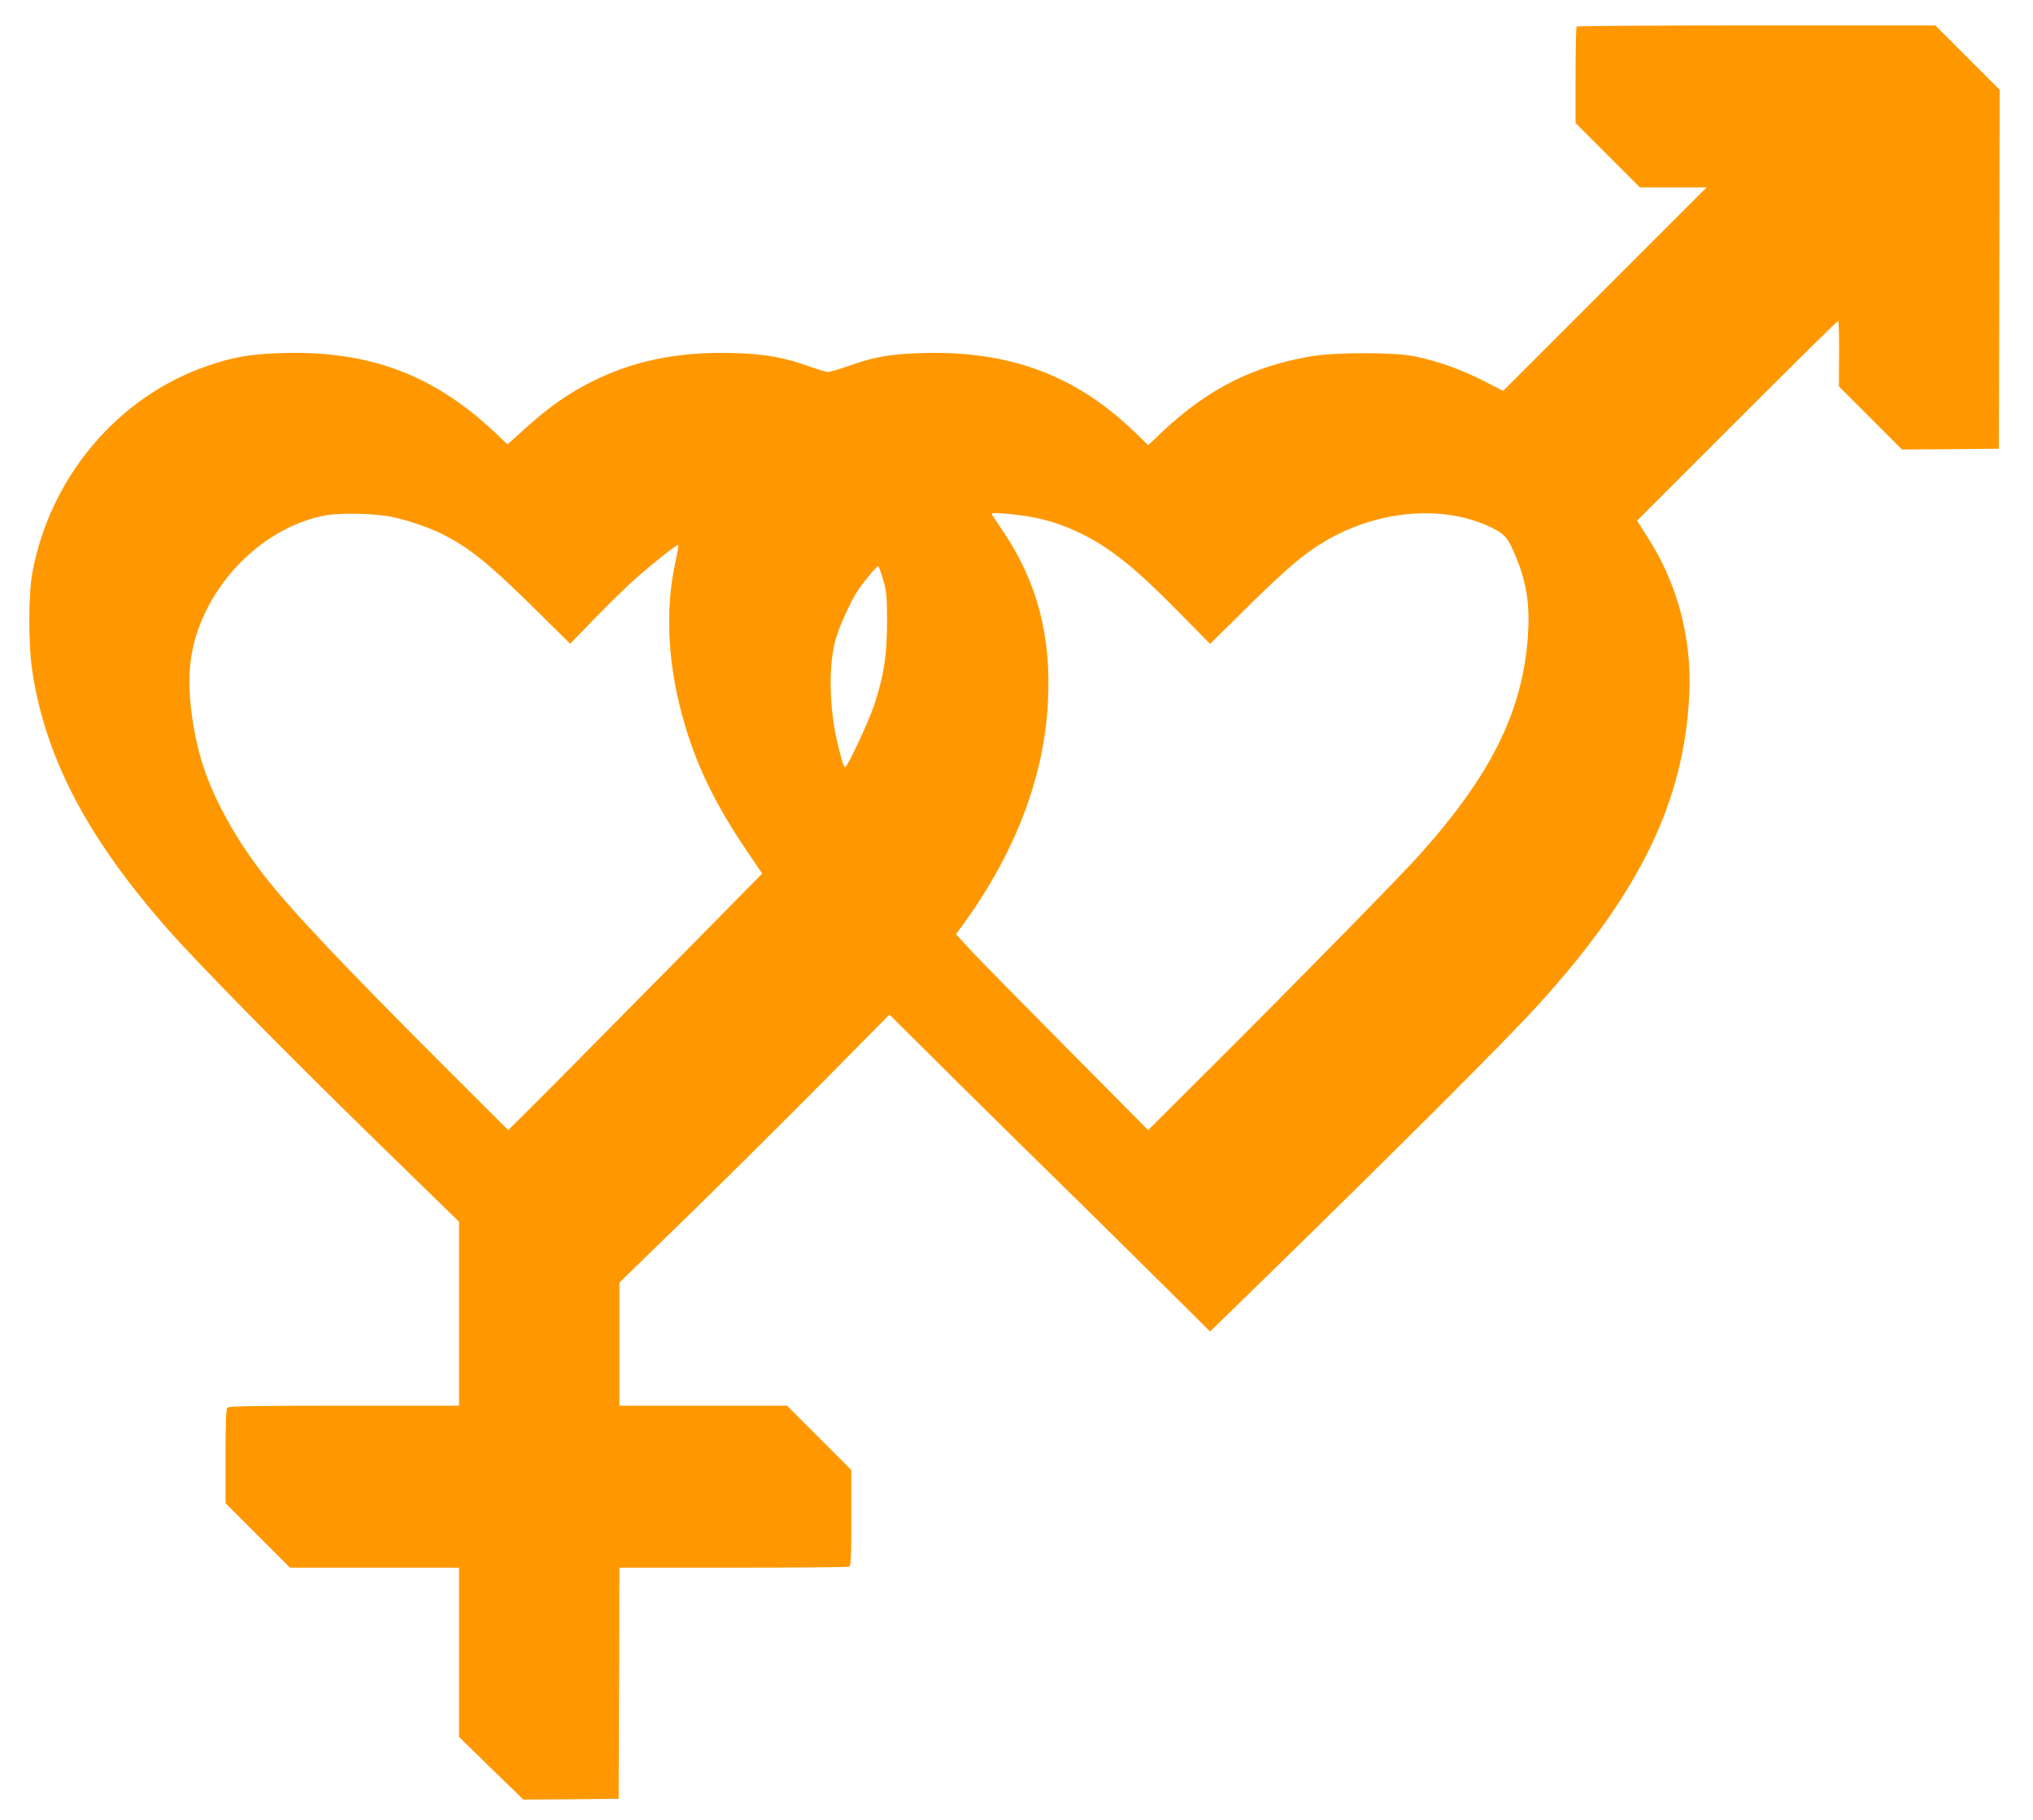
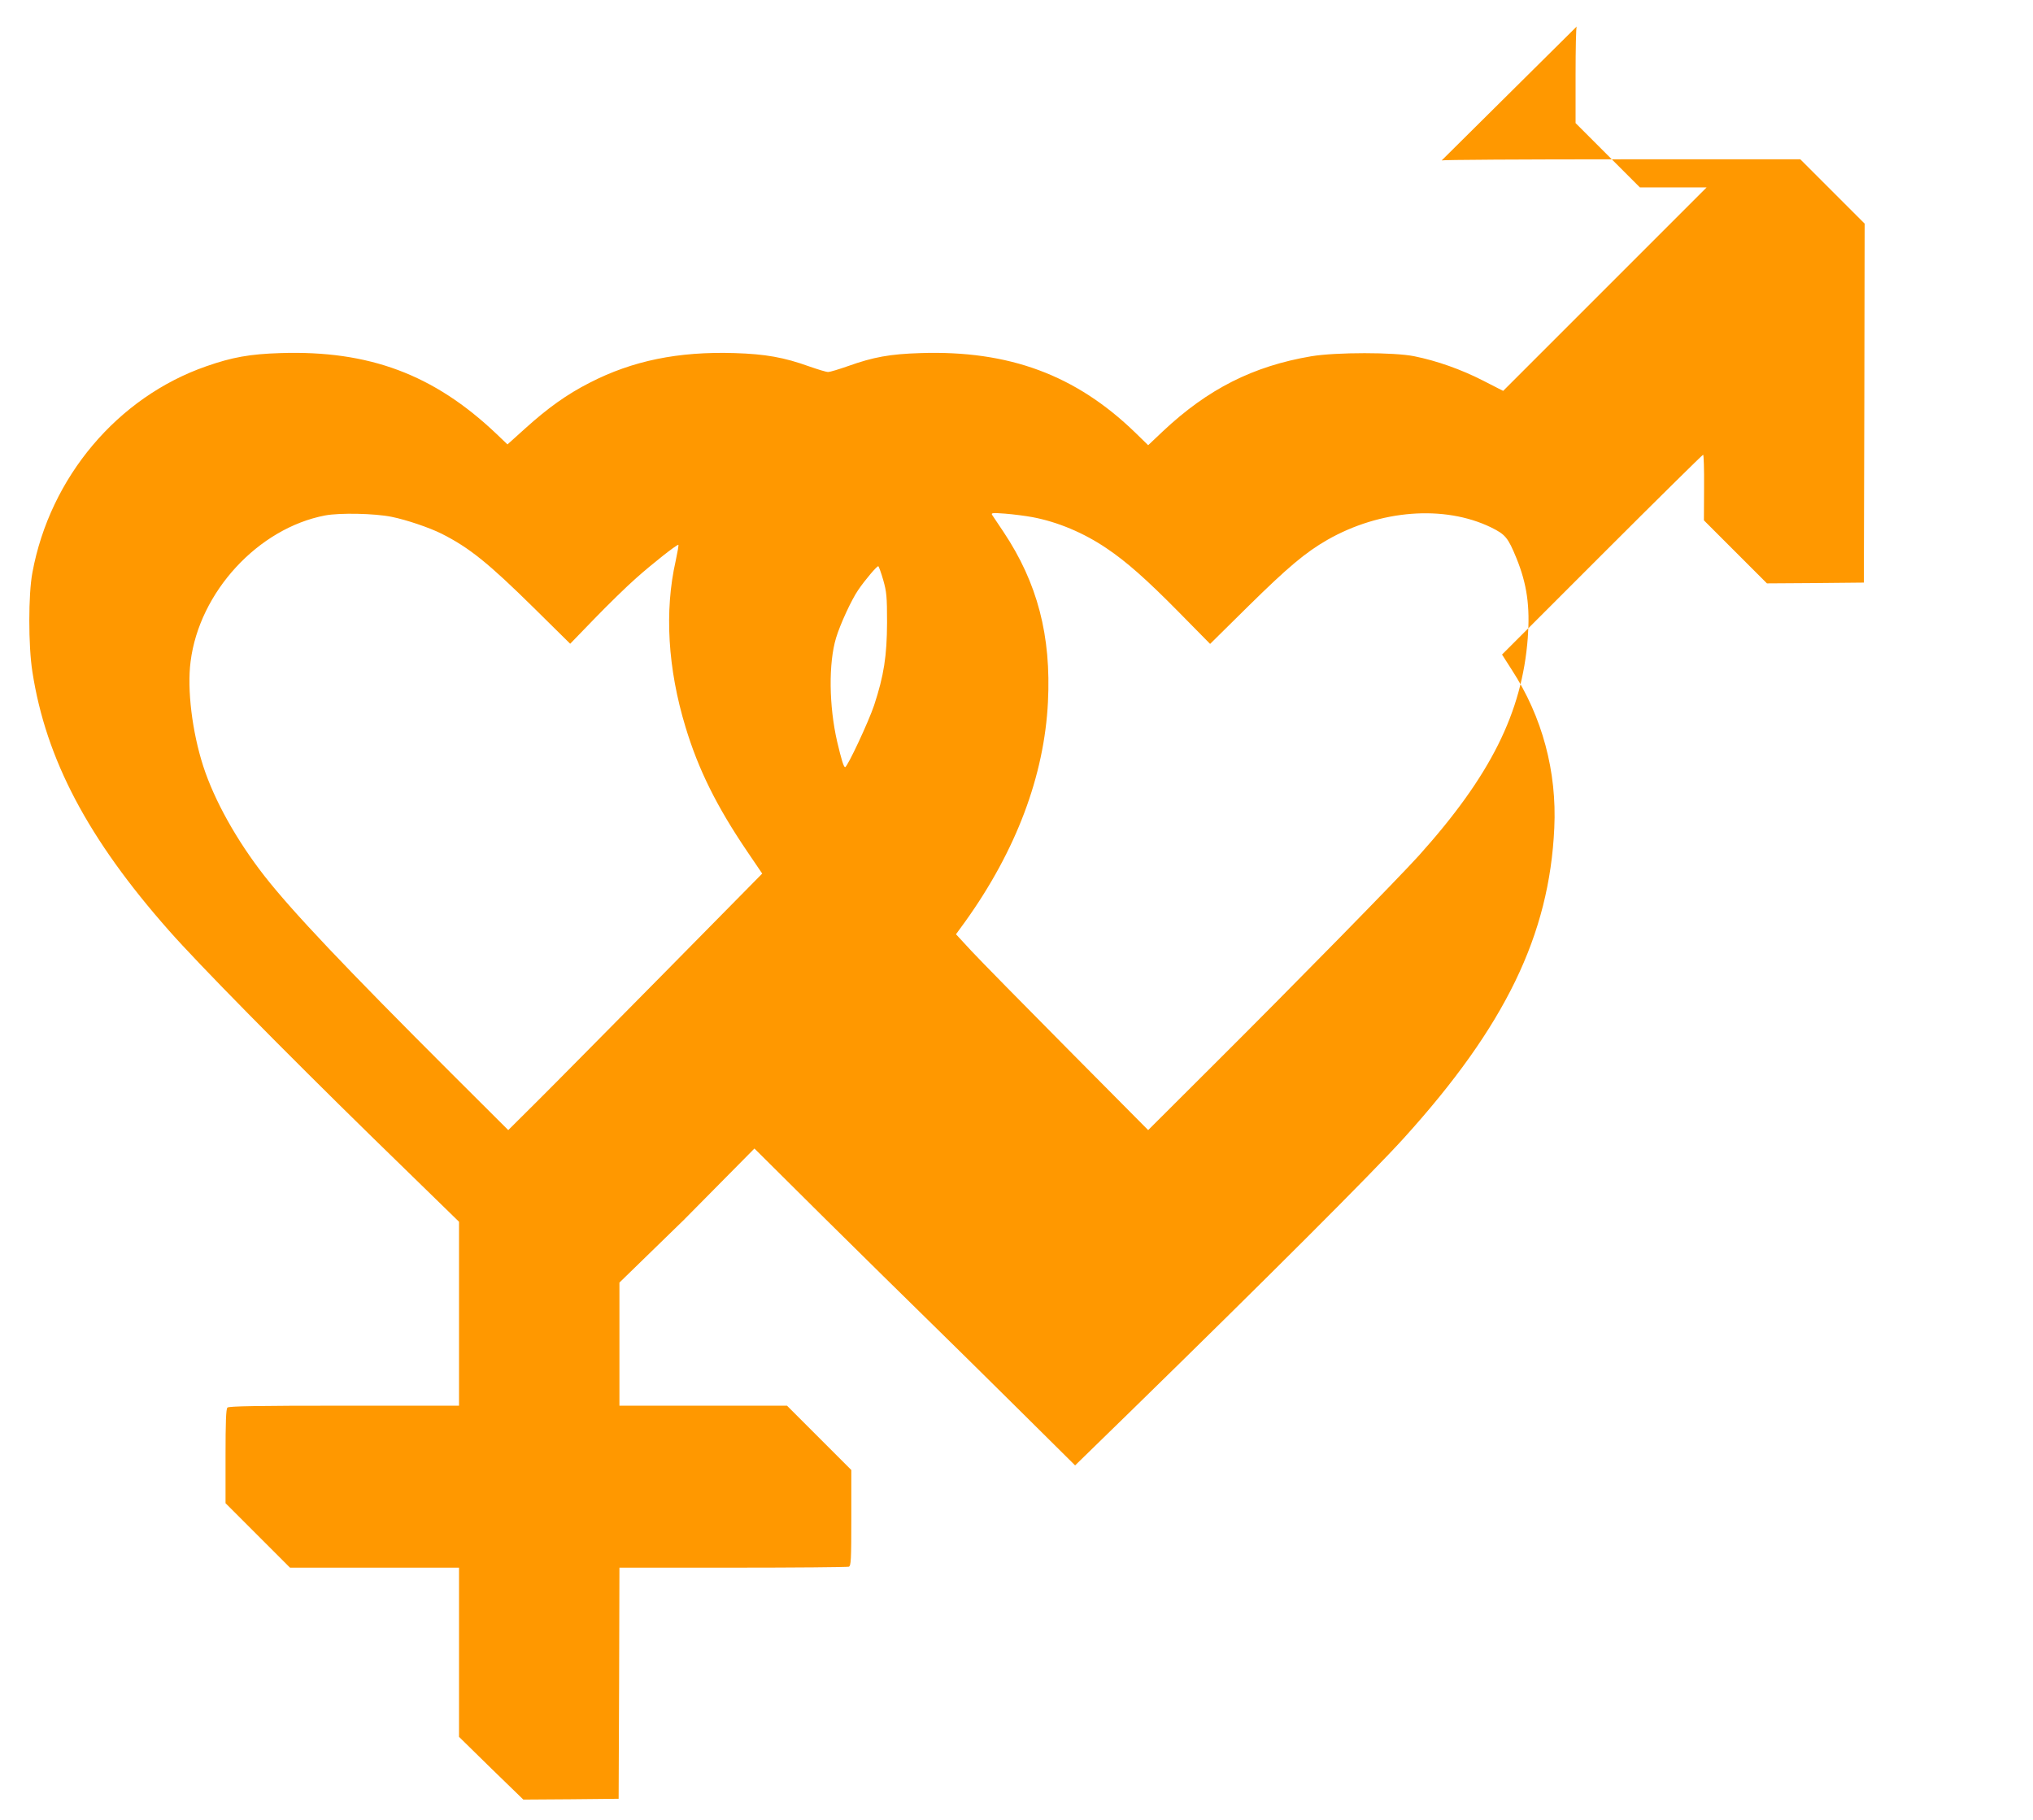
<svg xmlns="http://www.w3.org/2000/svg" version="1.0" width="1280pt" height="1146pt" viewBox="0 0 1280 1146" preserveAspectRatio="xMidYMid meet">
  <g transform="translate(0,1146) scale(0.1,-0.1)" fill="#ff9800" stroke="none">
-     <path d="M9927 11293 c-4 -3 -7 -142 -7 -307 l0 -301 203 -203 202 -202 210 0 210 0 -640 -640 -641 -641 -127 65 c-137 70 -289 124 -432 153 -127 26 -493 26 -649 0 -366 -62 -651 -206 -934 -472 l-93 -88 -82 80 c-375 363 -795 518 -1351 500 -194 -6 -297 -25 -457 -82 -57 -20 -113 -37 -124 -37 -11 -1 -65 16 -120 35 -158 57 -276 78 -470 84 -355 11 -643 -48 -913 -187 -143 -73 -262 -158 -407 -289 l-110 -99 -70 67 c-394 374 -802 526 -1359 508 -193 -6 -304 -26 -467 -83 -558 -194 -984 -698 -1095 -1299 -26 -137 -26 -461 0 -625 85 -550 350 -1052 860 -1629 186 -211 717 -750 1274 -1295 l552 -538 0 -579 0 -579 -723 0 c-549 0 -726 -3 -735 -12 -9 -9 -12 -91 -12 -307 l0 -295 203 -203 203 -203 532 0 532 0 0 -532 0 -533 202 -198 203 -197 300 2 300 3 3 728 2 727 714 0 c393 0 721 3 730 6 14 5 16 42 16 308 l0 301 -203 203 -202 202 -528 0 -527 0 0 388 0 387 406 395 c223 217 606 597 850 843 l444 449 442 -439 c244 -241 535 -528 648 -638 113 -110 368 -362 567 -559 l362 -359 353 344 c854 834 1521 1500 1719 1719 636 703 914 1276 945 1950 17 355 -76 701 -267 995 l-62 97 629 629 c346 346 633 629 637 629 4 0 7 -93 6 -206 l-1 -207 198 -198 199 -199 305 2 305 3 3 1130 2 1130 -202 202 -203 203 -1126 0 c-619 0 -1129 -3 -1132 -7z m-7461 -3087 c94 -19 238 -68 314 -106 175 -88 297 -187 582 -468 l228 -225 154 159 c85 88 202 202 261 254 101 90 253 210 266 210 3 0 -5 -46 -17 -102 -71 -314 -50 -677 62 -1045 81 -268 196 -500 390 -786 l93 -137 -624 -633 c-343 -347 -702 -711 -799 -807 l-176 -175 -356 355 c-667 666 -1003 1020 -1179 1245 -175 224 -315 475 -385 690 -70 216 -103 484 -80 660 55 438 426 840 848 920 92 17 309 13 418 -9z m4035 -2 c159 -30 323 -99 466 -196 125 -84 251 -195 455 -402 l197 -200 243 240 c246 242 356 335 495 415 333 190 736 221 1030 79 91 -45 107 -63 161 -195 66 -163 86 -303 71 -502 -36 -470 -235 -868 -686 -1370 -132 -146 -777 -804 -1288 -1313 l-416 -415 -507 511 c-279 281 -551 558 -605 616 l-98 106 59 81 c320 447 497 917 520 1381 21 417 -66 750 -279 1070 -35 52 -68 101 -73 109 -7 12 6 13 84 7 51 -4 128 -14 171 -22z m-940 -396 c21 -74 24 -103 24 -268 -1 -211 -20 -333 -81 -519 -35 -105 -169 -391 -183 -391 -9 0 -23 46 -50 160 -52 225 -55 495 -7 654 26 86 97 240 139 301 45 66 120 154 127 150 4 -3 18 -42 31 -87z" />
+     <path d="M9927 11293 c-4 -3 -7 -142 -7 -307 l0 -301 203 -203 202 -202 210 0 210 0 -640 -640 -641 -641 -127 65 c-137 70 -289 124 -432 153 -127 26 -493 26 -649 0 -366 -62 -651 -206 -934 -472 l-93 -88 -82 80 c-375 363 -795 518 -1351 500 -194 -6 -297 -25 -457 -82 -57 -20 -113 -37 -124 -37 -11 -1 -65 16 -120 35 -158 57 -276 78 -470 84 -355 11 -643 -48 -913 -187 -143 -73 -262 -158 -407 -289 l-110 -99 -70 67 c-394 374 -802 526 -1359 508 -193 -6 -304 -26 -467 -83 -558 -194 -984 -698 -1095 -1299 -26 -137 -26 -461 0 -625 85 -550 350 -1052 860 -1629 186 -211 717 -750 1274 -1295 l552 -538 0 -579 0 -579 -723 0 c-549 0 -726 -3 -735 -12 -9 -9 -12 -91 -12 -307 l0 -295 203 -203 203 -203 532 0 532 0 0 -532 0 -533 202 -198 203 -197 300 2 300 3 3 728 2 727 714 0 c393 0 721 3 730 6 14 5 16 42 16 308 l0 301 -203 203 -202 202 -528 0 -527 0 0 388 0 387 406 395 l444 449 442 -439 c244 -241 535 -528 648 -638 113 -110 368 -362 567 -559 l362 -359 353 344 c854 834 1521 1500 1719 1719 636 703 914 1276 945 1950 17 355 -76 701 -267 995 l-62 97 629 629 c346 346 633 629 637 629 4 0 7 -93 6 -206 l-1 -207 198 -198 199 -199 305 2 305 3 3 1130 2 1130 -202 202 -203 203 -1126 0 c-619 0 -1129 -3 -1132 -7z m-7461 -3087 c94 -19 238 -68 314 -106 175 -88 297 -187 582 -468 l228 -225 154 159 c85 88 202 202 261 254 101 90 253 210 266 210 3 0 -5 -46 -17 -102 -71 -314 -50 -677 62 -1045 81 -268 196 -500 390 -786 l93 -137 -624 -633 c-343 -347 -702 -711 -799 -807 l-176 -175 -356 355 c-667 666 -1003 1020 -1179 1245 -175 224 -315 475 -385 690 -70 216 -103 484 -80 660 55 438 426 840 848 920 92 17 309 13 418 -9z m4035 -2 c159 -30 323 -99 466 -196 125 -84 251 -195 455 -402 l197 -200 243 240 c246 242 356 335 495 415 333 190 736 221 1030 79 91 -45 107 -63 161 -195 66 -163 86 -303 71 -502 -36 -470 -235 -868 -686 -1370 -132 -146 -777 -804 -1288 -1313 l-416 -415 -507 511 c-279 281 -551 558 -605 616 l-98 106 59 81 c320 447 497 917 520 1381 21 417 -66 750 -279 1070 -35 52 -68 101 -73 109 -7 12 6 13 84 7 51 -4 128 -14 171 -22z m-940 -396 c21 -74 24 -103 24 -268 -1 -211 -20 -333 -81 -519 -35 -105 -169 -391 -183 -391 -9 0 -23 46 -50 160 -52 225 -55 495 -7 654 26 86 97 240 139 301 45 66 120 154 127 150 4 -3 18 -42 31 -87z" />
  </g>
</svg>